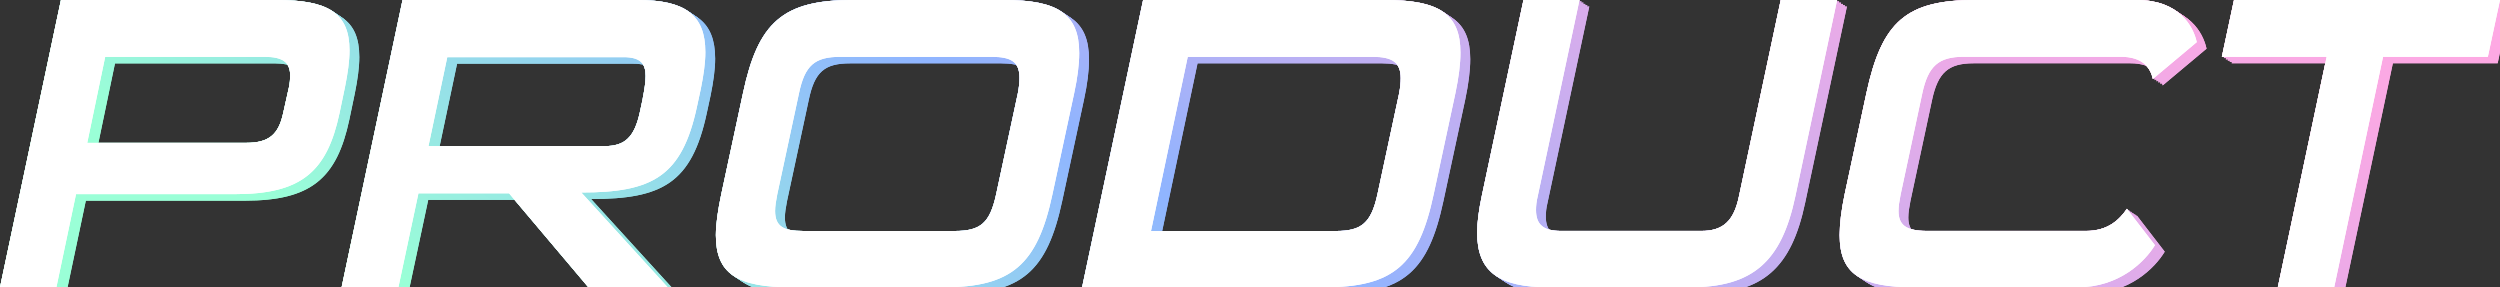
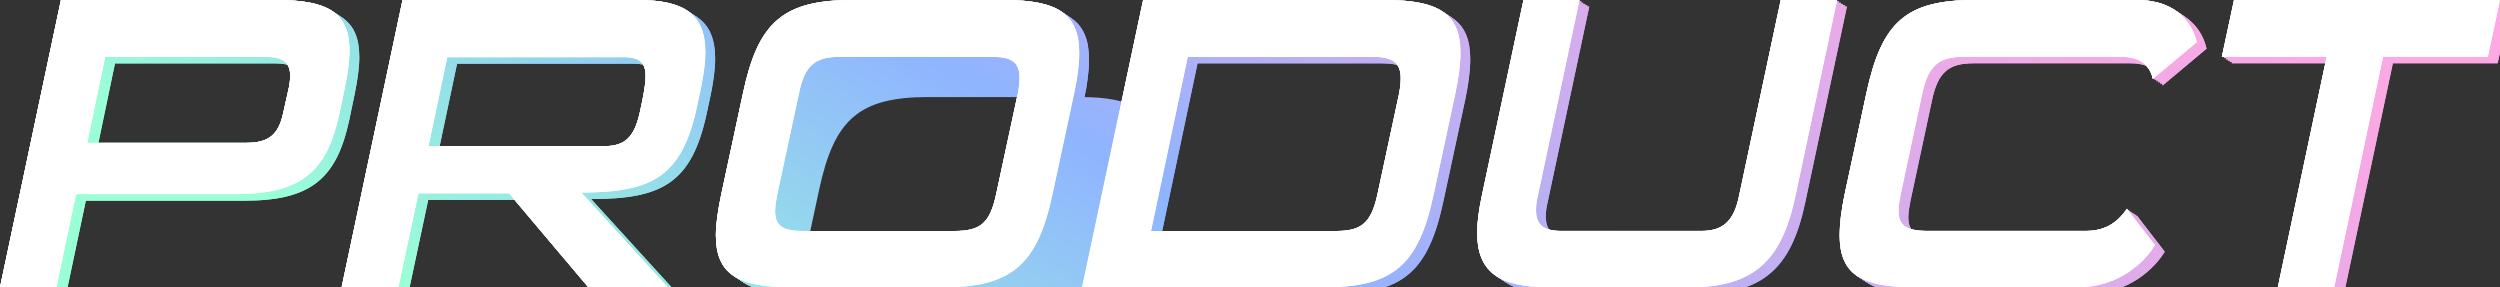
<svg xmlns="http://www.w3.org/2000/svg" xmlns:xlink="http://www.w3.org/1999/xlink" id="_レイヤー_2" viewBox="0 0 383.1 44.03">
  <rect x="0" y="0" width="383.1" height="44.03" fill="#333333" stroke="none" />
  <defs>
    <style>.cls-1{fill:url(#_名称未設定グラデーション_86-64);}.cls-2{fill:url(#_名称未設定グラデーション_86-38);}.cls-3{fill:url(#_名称未設定グラデーション_86-54);}.cls-4{fill:url(#_名称未設定グラデーション_86-71);}.cls-5{fill:url(#_名称未設定グラデーション_86-6);}.cls-6{fill:url(#_名称未設定グラデーション_86-36);}.cls-7{fill:url(#_名称未設定グラデーション_86-37);}.cls-8{fill:#fff;}.cls-9{fill:url(#_名称未設定グラデーション_86-58);}.cls-10{fill:url(#_名称未設定グラデーション_86-39);}.cls-11{fill:url(#_名称未設定グラデーション_86-65);}.cls-12{fill:url(#_名称未設定グラデーション_86-53);}.cls-13{fill:url(#_名称未設定グラデーション_86-29);}.cls-14{fill:url(#_名称未設定グラデーション_86-10);}.cls-15{fill:url(#_名称未設定グラデーション_86-66);}.cls-16{fill:url(#_名称未設定グラデーション_86-61);}.cls-17{fill:url(#_名称未設定グラデーション_86-3);}.cls-18{fill:url(#_名称未設定グラデーション_86-52);}.cls-19{fill:url(#_名称未設定グラデーション_86-14);}.cls-20{fill:url(#_名称未設定グラデーション_86-62);}.cls-21{fill:url(#_名称未設定グラデーション_86-56);}.cls-22{fill:url(#_名称未設定グラデーション_86-57);}.cls-23{fill:url(#_名称未設定グラデーション_86-50);}.cls-24{fill:url(#_名称未設定グラデーション_86-20);}.cls-25{fill:url(#_名称未設定グラデーション_86-41);}.cls-26{fill:url(#_名称未設定グラデーション_86-68);}.cls-27{fill:url(#_名称未設定グラデーション_86-47);}.cls-28{fill:url(#_名称未設定グラデーション_86-69);}.cls-29{fill:url(#_名称未設定グラデーション_86-44);}.cls-30{fill:url(#_名称未設定グラデーション_86-5);}.cls-31{fill:url(#_名称未設定グラデーション_86-2);}.cls-32{fill:url(#_名称未設定グラデーション_86-43);}.cls-33{fill:url(#_名称未設定グラデーション_86-42);}.cls-34{fill:url(#_名称未設定グラデーション_86-9);}.cls-35{fill:url(#_名称未設定グラデーション_86-23);}.cls-36{fill:url(#_名称未設定グラデーション_86-32);}.cls-37{fill:url(#_名称未設定グラデーション_86-7);}.cls-38{fill:url(#_名称未設定グラデーション_86-33);}.cls-39{fill:url(#_名称未設定グラデーション_86-30);}.cls-40{fill:url(#_名称未設定グラデーション_86-60);}.cls-41{fill:url(#_名称未設定グラデーション_86-21);}.cls-42{fill:url(#_名称未設定グラデーション_86-35);}.cls-43{fill:url(#_名称未設定グラデーション_86-8);}.cls-44{fill:url(#_名称未設定グラデーション_86-67);}.cls-45{fill:url(#_名称未設定グラデーション_86-24);}.cls-46{fill:url(#_名称未設定グラデーション_86-26);}.cls-47{fill:url(#_名称未設定グラデーション_86-19);}.cls-48{fill:url(#_名称未設定グラデーション_86-70);}.cls-49{fill:url(#_名称未設定グラデーション_86-13);}.cls-50{fill:url(#_名称未設定グラデーション_86-4);}.cls-51{fill:url(#_名称未設定グラデーション_86-46);}.cls-52{fill:url(#_名称未設定グラデーション_86-59);}.cls-53{fill:url(#_名称未設定グラデーション_86-16);}.cls-54{fill:url(#_名称未設定グラデーション_86-28);}.cls-55{fill:url(#_名称未設定グラデーション_86-34);}.cls-56{fill:url(#_名称未設定グラデーション_86-25);}.cls-57{fill:url(#_名称未設定グラデーション_86-63);}.cls-58{fill:url(#_名称未設定グラデーション_86-15);}.cls-59{fill:url(#_名称未設定グラデーション_86-17);}.cls-60{fill:url(#_名称未設定グラデーション_86-55);}.cls-61{fill:url(#_名称未設定グラデーション_86-48);}.cls-62{fill:url(#_名称未設定グラデーション_86-31);}.cls-63{fill:url(#_名称未設定グラデーション_86-49);}.cls-64{fill:url(#_名称未設定グラデーション_86-11);}.cls-65{fill:url(#_名称未設定グラデーション_86-45);}.cls-66{fill:url(#_名称未設定グラデーション_86-18);}.cls-67{fill:url(#_名称未設定グラデーション_86-27);}.cls-68{fill:url(#_名称未設定グラデーション_86-12);}.cls-69{fill:url(#_名称未設定グラデーション_86-51);}.cls-70{fill:url(#_名称未設定グラデーション_86-40);}.cls-71{fill:url(#_名称未設定グラデーション_86);}.cls-72{fill:url(#_名称未設定グラデーション_86-22);}</style>
    <linearGradient id="_名称未設定グラデーション_86" x1="244.13" y1="-80.23" x2="129.29" y2="118.67" gradientTransform="translate(1.5 1)" gradientUnits="userSpaceOnUse">
      <stop offset="0" stop-color="#ffa9e3" />
      <stop offset=".1" stop-color="#faa9e4" />
      <stop offset=".21" stop-color="#edaae7" />
      <stop offset=".32" stop-color="#d7adec" />
      <stop offset=".44" stop-color="#b8b0f4" />
      <stop offset=".55" stop-color="#91b4fe" />
      <stop offset=".56" stop-color="#90b5ff" />
      <stop offset=".86" stop-color="#9affd7" />
    </linearGradient>
    <linearGradient id="_名称未設定グラデーション_86-2" gradientTransform="translate(1.2 .8)" xlink:href="#_名称未設定グラデーション_86" />
    <linearGradient id="_名称未設定グラデーション_86-3" gradientTransform="translate(1.2 .8)" xlink:href="#_名称未設定グラデーション_86" />
    <linearGradient id="_名称未設定グラデーション_86-4" gradientTransform="translate(1.2 .8)" xlink:href="#_名称未設定グラデーション_86" />
    <linearGradient id="_名称未設定グラデーション_86-5" gradientTransform="translate(1.2 .8)" xlink:href="#_名称未設定グラデーション_86" />
    <linearGradient id="_名称未設定グラデーション_86-6" gradientTransform="translate(1.2 .8)" xlink:href="#_名称未設定グラデーション_86" />
    <linearGradient id="_名称未設定グラデーション_86-7" gradientTransform="translate(1.2 .8)" xlink:href="#_名称未設定グラデーション_86" />
    <linearGradient id="_名称未設定グラデーション_86-8" gradientTransform="translate(1.2 .8)" xlink:href="#_名称未設定グラデーション_86" />
    <linearGradient id="_名称未設定グラデーション_86-9" gradientTransform="translate(1.2 .8)" xlink:href="#_名称未設定グラデーション_86" />
    <linearGradient id="_名称未設定グラデーション_86-10" gradientTransform="translate(1.2 .8)" xlink:href="#_名称未設定グラデーション_86" />
    <linearGradient id="_名称未設定グラデーション_86-11" gradientTransform="translate(1.2 .8)" xlink:href="#_名称未設定グラデーション_86" />
    <linearGradient id="_名称未設定グラデーション_86-12" gradientTransform="translate(1.2 .8)" xlink:href="#_名称未設定グラデーション_86" />
    <linearGradient id="_名称未設定グラデーション_86-13" gradientTransform="translate(1.2 .8)" xlink:href="#_名称未設定グラデーション_86" />
    <linearGradient id="_名称未設定グラデーション_86-14" gradientTransform="translate(1.2 .8)" xlink:href="#_名称未設定グラデーション_86" />
    <linearGradient id="_名称未設定グラデーション_86-15" gradientTransform="translate(1.2 .8)" xlink:href="#_名称未設定グラデーション_86" />
    <linearGradient id="_名称未設定グラデーション_86-16" gradientTransform="translate(.9 .6)" xlink:href="#_名称未設定グラデーション_86" />
    <linearGradient id="_名称未設定グラデーション_86-17" gradientTransform="translate(.9 .6)" xlink:href="#_名称未設定グラデーション_86" />
    <linearGradient id="_名称未設定グラデーション_86-18" gradientTransform="translate(.9 .6)" xlink:href="#_名称未設定グラデーション_86" />
    <linearGradient id="_名称未設定グラデーション_86-19" gradientTransform="translate(.9 .6)" xlink:href="#_名称未設定グラデーション_86" />
    <linearGradient id="_名称未設定グラデーション_86-20" gradientTransform="translate(.9 .6)" xlink:href="#_名称未設定グラデーション_86" />
    <linearGradient id="_名称未設定グラデーション_86-21" gradientTransform="translate(.9 .6)" xlink:href="#_名称未設定グラデーション_86" />
    <linearGradient id="_名称未設定グラデーション_86-22" gradientTransform="translate(.9 .6)" xlink:href="#_名称未設定グラデーション_86" />
    <linearGradient id="_名称未設定グラデーション_86-23" gradientTransform="translate(.9 .6)" xlink:href="#_名称未設定グラデーション_86" />
    <linearGradient id="_名称未設定グラデーション_86-24" gradientTransform="translate(.9 .6)" xlink:href="#_名称未設定グラデーション_86" />
    <linearGradient id="_名称未設定グラデーション_86-25" gradientTransform="translate(.9 .6)" xlink:href="#_名称未設定グラデーション_86" />
    <linearGradient id="_名称未設定グラデーション_86-26" gradientTransform="translate(.9 .6)" xlink:href="#_名称未設定グラデーション_86" />
    <linearGradient id="_名称未設定グラデーション_86-27" gradientTransform="translate(.9 .6)" xlink:href="#_名称未設定グラデーション_86" />
    <linearGradient id="_名称未設定グラデーション_86-28" gradientTransform="translate(.9 .6)" xlink:href="#_名称未設定グラデーション_86" />
    <linearGradient id="_名称未設定グラデーション_86-29" gradientTransform="translate(.9 .6)" xlink:href="#_名称未設定グラデーション_86" />
    <linearGradient id="_名称未設定グラデーション_86-30" gradientTransform="translate(.6 .4)" xlink:href="#_名称未設定グラデーション_86" />
    <linearGradient id="_名称未設定グラデーション_86-31" gradientTransform="translate(.6 .4)" xlink:href="#_名称未設定グラデーション_86" />
    <linearGradient id="_名称未設定グラデーション_86-32" gradientTransform="translate(.6 .4)" xlink:href="#_名称未設定グラデーション_86" />
    <linearGradient id="_名称未設定グラデーション_86-33" gradientTransform="translate(.6 .4)" xlink:href="#_名称未設定グラデーション_86" />
    <linearGradient id="_名称未設定グラデーション_86-34" gradientTransform="translate(.6 .4)" xlink:href="#_名称未設定グラデーション_86" />
    <linearGradient id="_名称未設定グラデーション_86-35" gradientTransform="translate(.6 .4)" xlink:href="#_名称未設定グラデーション_86" />
    <linearGradient id="_名称未設定グラデーション_86-36" gradientTransform="translate(.6 .4)" xlink:href="#_名称未設定グラデーション_86" />
    <linearGradient id="_名称未設定グラデーション_86-37" gradientTransform="translate(.6 .4)" xlink:href="#_名称未設定グラデーション_86" />
    <linearGradient id="_名称未設定グラデーション_86-38" gradientTransform="translate(.6 .4)" xlink:href="#_名称未設定グラデーション_86" />
    <linearGradient id="_名称未設定グラデーション_86-39" gradientTransform="translate(.6 .4)" xlink:href="#_名称未設定グラデーション_86" />
    <linearGradient id="_名称未設定グラデーション_86-40" gradientTransform="translate(.6 .4)" xlink:href="#_名称未設定グラデーション_86" />
    <linearGradient id="_名称未設定グラデーション_86-41" gradientTransform="translate(.6 .4)" xlink:href="#_名称未設定グラデーション_86" />
    <linearGradient id="_名称未設定グラデーション_86-42" gradientTransform="translate(.6 .4)" xlink:href="#_名称未設定グラデーション_86" />
    <linearGradient id="_名称未設定グラデーション_86-43" gradientTransform="translate(.6 .4)" xlink:href="#_名称未設定グラデーション_86" />
    <linearGradient id="_名称未設定グラデーション_86-44" gradientTransform="translate(.3 .2)" xlink:href="#_名称未設定グラデーション_86" />
    <linearGradient id="_名称未設定グラデーション_86-45" gradientTransform="translate(.3 .2)" xlink:href="#_名称未設定グラデーション_86" />
    <linearGradient id="_名称未設定グラデーション_86-46" gradientTransform="translate(.3 .2)" xlink:href="#_名称未設定グラデーション_86" />
    <linearGradient id="_名称未設定グラデーション_86-47" gradientTransform="translate(.3 .2)" xlink:href="#_名称未設定グラデーション_86" />
    <linearGradient id="_名称未設定グラデーション_86-48" gradientTransform="translate(.3 .2)" xlink:href="#_名称未設定グラデーション_86" />
    <linearGradient id="_名称未設定グラデーション_86-49" gradientTransform="translate(.3 .2)" xlink:href="#_名称未設定グラデーション_86" />
    <linearGradient id="_名称未設定グラデーション_86-50" gradientTransform="translate(.3 .2)" xlink:href="#_名称未設定グラデーション_86" />
    <linearGradient id="_名称未設定グラデーション_86-51" gradientTransform="translate(.3 .2)" xlink:href="#_名称未設定グラデーション_86" />
    <linearGradient id="_名称未設定グラデーション_86-52" gradientTransform="translate(.3 .2)" xlink:href="#_名称未設定グラデーション_86" />
    <linearGradient id="_名称未設定グラデーション_86-53" gradientTransform="translate(.3 .2)" xlink:href="#_名称未設定グラデーション_86" />
    <linearGradient id="_名称未設定グラデーション_86-54" gradientTransform="translate(.3 .2)" xlink:href="#_名称未設定グラデーション_86" />
    <linearGradient id="_名称未設定グラデーション_86-55" gradientTransform="translate(.3 .2)" xlink:href="#_名称未設定グラデーション_86" />
    <linearGradient id="_名称未設定グラデーション_86-56" gradientTransform="translate(.3 .2)" xlink:href="#_名称未設定グラデーション_86" />
    <linearGradient id="_名称未設定グラデーション_86-57" gradientTransform="translate(.3 .2)" xlink:href="#_名称未設定グラデーション_86" />
    <linearGradient id="_名称未設定グラデーション_86-58" gradientTransform="matrix(1,0,0,1,0,0)" xlink:href="#_名称未設定グラデーション_86" />
    <linearGradient id="_名称未設定グラデーション_86-59" gradientTransform="matrix(1,0,0,1,0,0)" xlink:href="#_名称未設定グラデーション_86" />
    <linearGradient id="_名称未設定グラデーション_86-60" gradientTransform="matrix(1,0,0,1,0,0)" xlink:href="#_名称未設定グラデーション_86" />
    <linearGradient id="_名称未設定グラデーション_86-61" gradientTransform="matrix(1,0,0,1,0,0)" xlink:href="#_名称未設定グラデーション_86" />
    <linearGradient id="_名称未設定グラデーション_86-62" gradientTransform="matrix(1,0,0,1,0,0)" xlink:href="#_名称未設定グラデーション_86" />
    <linearGradient id="_名称未設定グラデーション_86-63" gradientTransform="matrix(1,0,0,1,0,0)" xlink:href="#_名称未設定グラデーション_86" />
    <linearGradient id="_名称未設定グラデーション_86-64" gradientTransform="matrix(1,0,0,1,0,0)" xlink:href="#_名称未設定グラデーション_86" />
    <linearGradient id="_名称未設定グラデーション_86-65" gradientTransform="matrix(1,0,0,1,0,0)" xlink:href="#_名称未設定グラデーション_86" />
    <linearGradient id="_名称未設定グラデーション_86-66" gradientTransform="matrix(1,0,0,1,0,0)" xlink:href="#_名称未設定グラデーション_86" />
    <linearGradient id="_名称未設定グラデーション_86-67" gradientTransform="matrix(1,0,0,1,0,0)" xlink:href="#_名称未設定グラデーション_86" />
    <linearGradient id="_名称未設定グラデーション_86-68" gradientTransform="matrix(1,0,0,1,0,0)" xlink:href="#_名称未設定グラデーション_86" />
    <linearGradient id="_名称未設定グラデーション_86-69" gradientTransform="matrix(1,0,0,1,0,0)" xlink:href="#_名称未設定グラデーション_86" />
    <linearGradient id="_名称未設定グラデーション_86-70" gradientTransform="matrix(1,0,0,1,0,0)" xlink:href="#_名称未設定グラデーション_86" />
    <linearGradient id="_名称未設定グラデーション_86-71" gradientTransform="matrix(1,0,0,1,0,0)" xlink:href="#_名称未設定グラデーション_86" />
  </defs>
  <g id="_レイヤー_1-2">
    <path class="cls-8" d="m11.65,29.76l-3.01,14.27H0L9.34,0h33.02c7.94,0,11.2,1.98,11.2,7.74,0,1.6-.26,3.46-.7,5.63l-.83,3.97c-1.92,9.02-5.89,12.41-16,12.41H11.65ZM44.28,13.38c.13-.64.19-1.28.19-1.79,0-2.11-1.22-2.88-3.97-2.88h-24.38l-2.75,13.18h24.38c3.52,0,4.93-1.34,5.63-4.48l.9-4.03Z" />
    <path class="cls-8" d="m90.17,44.03l-12.16-14.4h-13.89l-3.07,14.4h-8.7L61.69,0h35.97c7.3,0,10.43,2.24,10.43,8,0,1.6-.26,3.46-.7,5.63l-.58,2.69c-2.3,10.75-6.85,13.18-17.73,13.18l13.25,14.53h-12.16Zm8.32-28.93c.26-1.34.45-2.5.45-3.46,0-1.92-.83-2.88-3.39-2.88h-27.01l-2.88,13.63h27.01c3.07,0,4.54-1.34,5.38-5.18l.45-2.11Z" />
    <path class="cls-8" d="m121.28,44.03c-8.26,0-11.58-2.05-11.58-8,0-1.73.32-3.84.83-6.27l3.33-15.49c2.3-10.82,6.08-14.27,16.77-14.27h23.23c8.19,0,11.52,2.11,11.52,8.13,0,1.73-.26,3.78-.77,6.14l-3.33,15.49c-2.3,10.82-6.27,14.27-16.77,14.27h-23.23Zm34.69-29.69c.19-.96.26-1.73.26-2.43,0-2.43-1.28-3.2-4.29-3.2h-23.17c-3.9,0-5.44,1.28-6.34,5.63l-3.33,15.49c-.19.96-.32,1.79-.32,2.5,0,2.37,1.28,3.07,4.35,3.07h23.17c3.97,0,5.38-1.22,6.34-5.57l3.33-15.49Z" />
    <path class="cls-8" d="m165.82,44.03L175.17,0h37.05c8.26,0,11.58,2.11,11.58,8.06,0,1.73-.26,3.78-.77,6.21l-3.33,15.49c-2.3,10.82-6.14,14.27-16.83,14.27h-37.05Zm48.57-29.69c.19-.9.26-1.66.26-2.37,0-2.43-1.34-3.26-4.29-3.26h-28.35l-5.63,26.69h28.35c3.9,0,5.38-1.22,6.34-5.57l3.33-15.49Z" />
    <path class="cls-8" d="m237.37,44.03c-7.74,0-11.01-2.43-11.01-8.38,0-1.6.26-3.46.7-5.57l6.4-30.08h8.58l-6.4,30.08c-.19.77-.26,1.47-.26,2.11,0,2.24,1.15,3.2,3.84,3.2h21.5c3.39,0,4.99-1.6,5.76-5.31l6.4-30.08h8.64l-6.4,30.08c-2.11,9.98-6.46,13.95-16.25,13.95h-21.5Z" />
    <path class="cls-8" d="m293.37,44.03c-8.13,0-11.46-1.98-11.46-8,0-1.73.26-3.84.77-6.27l3.33-15.49c2.37-11.01,6.14-14.27,16.7-14.27h24.7c6.53,0,8.7,4.03,9.22,6.46l-6.72,5.63c-.38-1.73-1.6-3.39-4.93-3.39h-24.06c-3.84,0-5.44,1.41-6.34,5.57l-3.33,15.55c-.19.96-.32,1.79-.32,2.5,0,2.05,1.02,3.07,4.35,3.07h24.38c3.39,0,5.12-1.73,6.27-3.39l4.29,5.57c-1.47,2.43-5.38,6.46-11.9,6.46h-24.96Z" />
    <path class="cls-8" d="m349.05,44.03l7.49-35.33h-16.06l1.86-8.7h40.76l-1.86,8.7h-16.06l-7.49,35.33h-8.64Z" />
    <path class="cls-71" d="m13.15,30.76l-3.01,14.27H1.5L10.84,1h33.02c7.94,0,11.2,1.98,11.2,7.74,0,1.6-.26,3.46-.7,5.63l-.83,3.97c-1.92,9.02-5.89,12.41-16,12.41H13.15ZM45.78,14.38c.13-.64.19-1.28.19-1.79,0-2.11-1.22-2.88-3.97-2.88h-24.38l-2.75,13.18h24.38c3.52,0,4.93-1.34,5.63-4.48l.9-4.03Z" />
    <path class="cls-71" d="m13.15,30.76l-3.01,14.27H1.5L10.84,1h33.02c7.94,0,11.2,1.98,11.2,7.74,0,1.6-.26,3.46-.7,5.63l-.83,3.97c-1.92,9.02-5.89,12.41-16,12.41H13.15ZM45.78,14.38c.13-.64.19-1.28.19-1.79,0-2.11-1.22-2.88-3.97-2.88h-24.38l-2.75,13.18h24.38c3.52,0,4.93-1.34,5.63-4.48l.9-4.03Z" />
    <path class="cls-71" d="m91.67,45.03l-12.16-14.4h-13.89l-3.07,14.4h-8.7L63.19,1h35.97c7.3,0,10.43,2.24,10.43,8,0,1.6-.26,3.46-.7,5.63l-.58,2.69c-2.3,10.75-6.85,13.18-17.73,13.18l13.25,14.53h-12.16Zm8.32-28.93c.26-1.34.45-2.5.45-3.46,0-1.92-.83-2.88-3.39-2.88h-27.01l-2.88,13.63h27.01c3.07,0,4.54-1.34,5.38-5.18l.45-2.11Z" />
    <path class="cls-71" d="m91.67,45.03l-12.16-14.4h-13.89l-3.07,14.4h-8.7L63.19,1h35.97c7.3,0,10.43,2.24,10.43,8,0,1.6-.26,3.46-.7,5.63l-.58,2.69c-2.3,10.75-6.85,13.18-17.73,13.18l13.25,14.53h-12.16Zm8.32-28.93c.26-1.34.45-2.5.45-3.46,0-1.92-.83-2.88-3.39-2.88h-27.01l-2.88,13.63h27.01c3.07,0,4.54-1.34,5.38-5.18l.45-2.11Z" />
    <path class="cls-71" d="m122.78,45.03c-8.26,0-11.58-2.05-11.58-8,0-1.73.32-3.84.83-6.27l3.33-15.49c2.3-10.82,6.08-14.27,16.77-14.27h23.23c8.19,0,11.52,2.11,11.52,8.13,0,1.73-.26,3.78-.77,6.14l-3.33,15.49c-2.3,10.82-6.27,14.27-16.77,14.27h-23.23Zm34.69-29.69c.19-.96.26-1.73.26-2.43,0-2.43-1.28-3.2-4.29-3.2h-23.17c-3.9,0-5.44,1.28-6.34,5.63l-3.33,15.49c-.19.96-.32,1.79-.32,2.5,0,2.37,1.28,3.07,4.35,3.07h23.17c3.97,0,5.38-1.22,6.34-5.57l3.33-15.49Z" />
    <path class="cls-71" d="m122.78,45.03c-8.26,0-11.58-2.05-11.58-8,0-1.73.32-3.84.83-6.27l3.33-15.49c2.3-10.82,6.08-14.27,16.77-14.27h23.23c8.19,0,11.52,2.11,11.52,8.13,0,1.73-.26,3.78-.77,6.14l-3.33,15.49c-2.3,10.82-6.27,14.27-16.77,14.27h-23.23Zm34.69-29.69c.19-.96.26-1.73.26-2.43,0-2.43-1.28-3.2-4.29-3.2h-23.17c-3.9,0-5.44,1.28-6.34,5.63l-3.33,15.49c-.19.96-.32,1.79-.32,2.5,0,2.37,1.28,3.07,4.35,3.07h23.17c3.97,0,5.38-1.22,6.34-5.57l3.33-15.49Z" />
    <path class="cls-71" d="m167.32,45.03L176.67,1h37.05c8.26,0,11.58,2.11,11.58,8.06,0,1.73-.26,3.78-.77,6.21l-3.33,15.49c-2.3,10.82-6.14,14.27-16.83,14.27h-37.05Zm48.57-29.69c.19-.9.26-1.66.26-2.37,0-2.43-1.34-3.26-4.29-3.26h-28.35l-5.63,26.69h28.35c3.9,0,5.38-1.22,6.34-5.57l3.33-15.49Z" />
    <path class="cls-71" d="m167.32,45.03L176.67,1h37.05c8.26,0,11.58,2.11,11.58,8.06,0,1.73-.26,3.78-.77,6.21l-3.33,15.49c-2.3,10.82-6.14,14.27-16.83,14.27h-37.05Zm48.57-29.69c.19-.9.26-1.66.26-2.37,0-2.43-1.34-3.26-4.29-3.26h-28.35l-5.63,26.69h28.35c3.9,0,5.38-1.22,6.34-5.57l3.33-15.49Z" />
    <path class="cls-71" d="m238.87,45.03c-7.74,0-11.01-2.43-11.01-8.38,0-1.6.26-3.46.7-5.57l6.4-30.08h8.58l-6.4,30.08c-.19.77-.26,1.47-.26,2.11,0,2.24,1.15,3.2,3.84,3.2h21.5c3.39,0,4.99-1.6,5.76-5.31l6.4-30.08h8.64l-6.4,30.08c-2.11,9.98-6.46,13.95-16.25,13.95h-21.5Z" />
    <path class="cls-71" d="m238.87,45.03c-7.74,0-11.01-2.43-11.01-8.38,0-1.6.26-3.46.7-5.57l6.4-30.08h8.58l-6.4,30.08c-.19.77-.26,1.47-.26,2.11,0,2.24,1.15,3.2,3.84,3.2h21.5c3.39,0,4.99-1.6,5.76-5.31l6.4-30.08h8.64l-6.4,30.08c-2.11,9.98-6.46,13.95-16.25,13.95h-21.5Z" />
    <path class="cls-71" d="m294.87,45.03c-8.13,0-11.46-1.98-11.46-8,0-1.73.26-3.84.77-6.27l3.33-15.49c2.37-11.01,6.14-14.27,16.7-14.27h24.7c6.53,0,8.7,4.03,9.22,6.46l-6.72,5.63c-.38-1.73-1.6-3.39-4.93-3.39h-24.06c-3.84,0-5.44,1.41-6.34,5.57l-3.33,15.55c-.19.96-.32,1.79-.32,2.5,0,2.05,1.02,3.07,4.35,3.07h24.38c3.39,0,5.12-1.73,6.27-3.39l4.29,5.57c-1.47,2.43-5.38,6.46-11.9,6.46h-24.96Z" />
    <path class="cls-71" d="m294.87,45.03c-8.13,0-11.46-1.98-11.46-8,0-1.73.26-3.84.77-6.27l3.33-15.49c2.37-11.01,6.14-14.27,16.7-14.27h24.7c6.53,0,8.7,4.03,9.22,6.46l-6.72,5.63c-.38-1.73-1.6-3.39-4.93-3.39h-24.06c-3.84,0-5.44,1.41-6.34,5.57l-3.33,15.55c-.19.96-.32,1.79-.32,2.5,0,2.05,1.02,3.07,4.35,3.07h24.38c3.39,0,5.12-1.73,6.27-3.39l4.29,5.57c-1.47,2.43-5.38,6.46-11.9,6.46h-24.96Z" />
    <path class="cls-71" d="m350.55,45.03l7.49-35.33h-16.06l1.86-8.7h40.76l-1.86,8.7h-16.06l-7.49,35.33h-8.64Z" />
    <path class="cls-71" d="m350.55,45.03l7.49-35.33h-16.06l1.86-8.7h40.76l-1.86,8.7h-16.06l-7.49,35.33h-8.64Z" />
    <path class="cls-31" d="m12.85,30.56l-3.01,14.27H1.2L10.54.8h33.02c7.94,0,11.2,1.98,11.2,7.74,0,1.6-.26,3.46-.7,5.63l-.83,3.97c-1.92,9.02-5.89,12.41-16,12.41H12.85ZM45.48,14.18c.13-.64.19-1.28.19-1.79,0-2.11-1.22-2.88-3.97-2.88h-24.38l-2.75,13.18h24.38c3.52,0,4.93-1.34,5.63-4.48l.9-4.03Z" />
    <path class="cls-17" d="m12.85,30.56l-3.01,14.27H1.2L10.54.8h33.02c7.94,0,11.2,1.98,11.2,7.74,0,1.6-.26,3.46-.7,5.63l-.83,3.97c-1.92,9.02-5.89,12.41-16,12.41H12.85ZM45.48,14.18c.13-.64.19-1.28.19-1.79,0-2.11-1.22-2.88-3.97-2.88h-24.38l-2.75,13.18h24.38c3.52,0,4.93-1.34,5.63-4.48l.9-4.03Z" />
    <path class="cls-50" d="m91.37,44.83l-12.16-14.4h-13.89l-3.07,14.4h-8.7L62.89.8h35.97c7.3,0,10.43,2.24,10.43,8,0,1.6-.26,3.46-.7,5.63l-.58,2.69c-2.3,10.75-6.85,13.18-17.73,13.18l13.25,14.53h-12.16Zm8.32-28.93c.26-1.34.45-2.5.45-3.46,0-1.92-.83-2.88-3.39-2.88h-27.01l-2.88,13.63h27.01c3.07,0,4.54-1.34,5.38-5.18l.45-2.11Z" />
    <path class="cls-30" d="m91.37,44.83l-12.16-14.4h-13.89l-3.07,14.4h-8.7L62.89.8h35.97c7.3,0,10.43,2.24,10.43,8,0,1.6-.26,3.46-.7,5.63l-.58,2.69c-2.3,10.75-6.85,13.18-17.73,13.18l13.25,14.53h-12.16Zm8.32-28.93c.26-1.34.45-2.5.45-3.46,0-1.92-.83-2.88-3.39-2.88h-27.01l-2.88,13.63h27.01c3.07,0,4.54-1.34,5.38-5.18l.45-2.11Z" />
    <path class="cls-5" d="m122.48,44.83c-8.26,0-11.58-2.05-11.58-8,0-1.73.32-3.84.83-6.27l3.33-15.49c2.3-10.82,6.08-14.27,16.77-14.27h23.23c8.19,0,11.52,2.11,11.52,8.13,0,1.73-.26,3.78-.77,6.14l-3.33,15.49c-2.3,10.82-6.27,14.27-16.77,14.27h-23.23Zm34.69-29.69c.19-.96.26-1.73.26-2.43,0-2.43-1.28-3.2-4.29-3.2h-23.17c-3.9,0-5.44,1.28-6.34,5.63l-3.33,15.49c-.19.96-.32,1.79-.32,2.5,0,2.37,1.28,3.07,4.35,3.07h23.17c3.97,0,5.38-1.22,6.34-5.57l3.33-15.49Z" />
    <path class="cls-37" d="m122.48,44.83c-8.26,0-11.58-2.05-11.58-8,0-1.73.32-3.84.83-6.27l3.33-15.49c2.3-10.82,6.08-14.27,16.77-14.27h23.23c8.19,0,11.52,2.11,11.52,8.13,0,1.73-.26,3.78-.77,6.14l-3.33,15.49c-2.3,10.82-6.27,14.27-16.77,14.27h-23.23Zm34.69-29.69c.19-.96.26-1.73.26-2.43,0-2.43-1.28-3.2-4.29-3.2h-23.17c-3.9,0-5.44,1.28-6.34,5.63l-3.33,15.49c-.19.96-.32,1.79-.32,2.5,0,2.37,1.28,3.07,4.35,3.07h23.17c3.97,0,5.38-1.22,6.34-5.57l3.33-15.49Z" />
    <path class="cls-43" d="m167.02,44.83L176.37.8h37.05c8.26,0,11.58,2.11,11.58,8.06,0,1.73-.26,3.78-.77,6.21l-3.33,15.49c-2.3,10.82-6.14,14.27-16.83,14.27h-37.05Zm48.57-29.69c.19-.9.26-1.66.26-2.37,0-2.43-1.34-3.26-4.29-3.26h-28.35l-5.63,26.69h28.35c3.9,0,5.38-1.22,6.34-5.57l3.33-15.49Z" />
    <path class="cls-34" d="m167.02,44.83L176.37.8h37.05c8.26,0,11.58,2.11,11.58,8.06,0,1.73-.26,3.78-.77,6.21l-3.33,15.49c-2.3,10.82-6.14,14.27-16.83,14.27h-37.05Zm48.57-29.69c.19-.9.26-1.66.26-2.37,0-2.43-1.34-3.26-4.29-3.26h-28.35l-5.63,26.69h28.35c3.9,0,5.38-1.22,6.34-5.57l3.33-15.49Z" />
    <path class="cls-14" d="m238.57,44.83c-7.74,0-11.01-2.43-11.01-8.38,0-1.6.26-3.46.7-5.57l6.4-30.08h8.58l-6.4,30.08c-.19.77-.26,1.47-.26,2.11,0,2.24,1.15,3.2,3.84,3.2h21.5c3.39,0,4.99-1.6,5.76-5.31l6.4-30.08h8.64l-6.4,30.08c-2.11,9.98-6.46,13.95-16.25,13.95h-21.5Z" />
    <path class="cls-64" d="m238.57,44.83c-7.74,0-11.01-2.43-11.01-8.38,0-1.6.26-3.46.7-5.57l6.4-30.08h8.58l-6.4,30.08c-.19.77-.26,1.47-.26,2.11,0,2.24,1.15,3.2,3.84,3.2h21.5c3.39,0,4.99-1.6,5.76-5.31l6.4-30.08h8.64l-6.4,30.08c-2.11,9.98-6.46,13.95-16.25,13.95h-21.5Z" />
    <path class="cls-68" d="m294.57,44.83c-8.13,0-11.46-1.98-11.46-8,0-1.73.26-3.84.77-6.27l3.33-15.49c2.37-11.01,6.14-14.27,16.7-14.27h24.7c6.53,0,8.7,4.03,9.22,6.46l-6.72,5.63c-.38-1.73-1.6-3.39-4.93-3.39h-24.06c-3.84,0-5.44,1.41-6.34,5.57l-3.33,15.55c-.19.96-.32,1.79-.32,2.5,0,2.05,1.02,3.07,4.35,3.07h24.38c3.39,0,5.12-1.73,6.27-3.39l4.29,5.57c-1.47,2.43-5.38,6.46-11.9,6.46h-24.96Z" />
    <path class="cls-49" d="m294.57,44.83c-8.13,0-11.46-1.98-11.46-8,0-1.73.26-3.84.77-6.27l3.33-15.49c2.37-11.01,6.14-14.27,16.7-14.27h24.7c6.53,0,8.7,4.03,9.22,6.46l-6.72,5.63c-.38-1.73-1.6-3.39-4.93-3.39h-24.06c-3.84,0-5.44,1.41-6.34,5.57l-3.33,15.55c-.19.96-.32,1.79-.32,2.5,0,2.05,1.02,3.07,4.35,3.07h24.38c3.39,0,5.12-1.73,6.27-3.39l4.29,5.57c-1.47,2.43-5.38,6.46-11.9,6.46h-24.96Z" />
    <path class="cls-19" d="m350.25,44.83l7.49-35.33h-16.06l1.86-8.7h40.76l-1.86,8.7h-16.06l-7.49,35.33h-8.64Z" />
    <path class="cls-58" d="m350.25,44.83l7.49-35.33h-16.06l1.86-8.7h40.76l-1.86,8.7h-16.06l-7.49,35.33h-8.64Z" />
    <path class="cls-53" d="m12.55,30.36l-3.01,14.27H.9L10.24.6h33.02c7.94,0,11.2,1.98,11.2,7.74,0,1.6-.26,3.46-.7,5.63l-.83,3.97c-1.92,9.02-5.89,12.41-16,12.41H12.55ZM45.18,13.98c.13-.64.19-1.28.19-1.79,0-2.11-1.22-2.88-3.97-2.88h-24.38l-2.75,13.18h24.38c3.52,0,4.93-1.34,5.63-4.48l.9-4.03Z" />
    <path class="cls-59" d="m12.55,30.36l-3.01,14.27H.9L10.24.6h33.02c7.94,0,11.2,1.98,11.2,7.74,0,1.6-.26,3.46-.7,5.63l-.83,3.97c-1.92,9.02-5.89,12.41-16,12.41H12.55ZM45.18,13.98c.13-.64.19-1.28.19-1.79,0-2.11-1.22-2.88-3.97-2.88h-24.38l-2.75,13.18h24.38c3.52,0,4.93-1.34,5.63-4.48l.9-4.03Z" />
    <path class="cls-66" d="m91.07,44.63l-12.16-14.4h-13.89l-3.07,14.4h-8.7L62.59.6h35.97c7.3,0,10.43,2.24,10.43,8,0,1.6-.26,3.46-.7,5.63l-.58,2.69c-2.3,10.75-6.85,13.18-17.73,13.18l13.25,14.53h-12.16Zm8.32-28.93c.26-1.34.45-2.5.45-3.46,0-1.92-.83-2.88-3.39-2.88h-27.01l-2.88,13.63h27.01c3.07,0,4.54-1.34,5.38-5.18l.45-2.11Z" />
    <path class="cls-47" d="m91.07,44.63l-12.16-14.4h-13.89l-3.07,14.4h-8.7L62.59.6h35.97c7.3,0,10.43,2.24,10.43,8,0,1.6-.26,3.46-.7,5.63l-.58,2.69c-2.3,10.75-6.85,13.18-17.73,13.18l13.25,14.53h-12.16Zm8.32-28.93c.26-1.34.45-2.5.45-3.46,0-1.92-.83-2.88-3.39-2.88h-27.01l-2.88,13.63h27.01c3.07,0,4.54-1.34,5.38-5.18l.45-2.11Z" />
    <path class="cls-24" d="m122.18,44.63c-8.26,0-11.58-2.05-11.58-8,0-1.73.32-3.84.83-6.27l3.33-15.49c2.3-10.82,6.08-14.27,16.77-14.27h23.23c8.19,0,11.52,2.11,11.52,8.13,0,1.73-.26,3.78-.77,6.14l-3.33,15.49c-2.3,10.82-6.27,14.27-16.77,14.27h-23.23Zm34.69-29.69c.19-.96.26-1.73.26-2.43,0-2.43-1.28-3.2-4.29-3.2h-23.17c-3.9,0-5.44,1.28-6.34,5.63l-3.33,15.49c-.19.96-.32,1.79-.32,2.5,0,2.37,1.28,3.07,4.35,3.07h23.17c3.97,0,5.38-1.22,6.34-5.57l3.33-15.49Z" />
-     <path class="cls-41" d="m122.18,44.63c-8.26,0-11.58-2.05-11.58-8,0-1.73.32-3.84.83-6.27l3.33-15.49c2.3-10.82,6.08-14.27,16.77-14.27h23.23c8.19,0,11.52,2.11,11.52,8.13,0,1.73-.26,3.78-.77,6.14l-3.33,15.49c-2.3,10.82-6.27,14.27-16.77,14.27h-23.23Zm34.69-29.69c.19-.96.26-1.73.26-2.43,0-2.43-1.28-3.2-4.29-3.2h-23.17c-3.9,0-5.44,1.28-6.34,5.63l-3.33,15.49c-.19.96-.32,1.79-.32,2.5,0,2.37,1.28,3.07,4.35,3.07h23.17c3.97,0,5.38-1.22,6.34-5.57l3.33-15.49Z" />
+     <path class="cls-41" d="m122.18,44.63l3.33-15.49c2.3-10.82,6.08-14.27,16.77-14.27h23.23c8.19,0,11.52,2.11,11.52,8.13,0,1.73-.26,3.78-.77,6.14l-3.33,15.49c-2.3,10.82-6.27,14.27-16.77,14.27h-23.23Zm34.69-29.69c.19-.96.26-1.73.26-2.43,0-2.43-1.28-3.2-4.29-3.2h-23.17c-3.9,0-5.44,1.28-6.34,5.63l-3.33,15.49c-.19.96-.32,1.79-.32,2.5,0,2.37,1.28,3.07,4.35,3.07h23.17c3.97,0,5.38-1.22,6.34-5.57l3.33-15.49Z" />
    <path class="cls-72" d="m166.72,44.63L176.07.6h37.05c8.26,0,11.58,2.11,11.58,8.06,0,1.73-.26,3.78-.77,6.21l-3.33,15.49c-2.3,10.82-6.14,14.27-16.83,14.27h-37.05Zm48.57-29.69c.19-.9.26-1.66.26-2.37,0-2.43-1.34-3.26-4.29-3.26h-28.35l-5.63,26.69h28.35c3.9,0,5.38-1.22,6.34-5.57l3.33-15.49Z" />
    <path class="cls-35" d="m166.72,44.63L176.07.6h37.05c8.26,0,11.58,2.11,11.58,8.06,0,1.73-.26,3.78-.77,6.21l-3.33,15.49c-2.3,10.82-6.14,14.27-16.83,14.27h-37.05Zm48.57-29.69c.19-.9.26-1.66.26-2.37,0-2.43-1.34-3.26-4.29-3.26h-28.35l-5.63,26.69h28.35c3.9,0,5.38-1.22,6.34-5.57l3.33-15.49Z" />
    <path class="cls-45" d="m238.27,44.63c-7.74,0-11.01-2.43-11.01-8.38,0-1.6.26-3.46.7-5.57l6.4-30.08h8.58l-6.4,30.08c-.19.77-.26,1.47-.26,2.11,0,2.24,1.15,3.2,3.84,3.2h21.5c3.39,0,4.99-1.6,5.76-5.31l6.4-30.08h8.64l-6.4,30.08c-2.11,9.98-6.46,13.95-16.25,13.95h-21.5Z" />
    <path class="cls-56" d="m238.27,44.63c-7.74,0-11.01-2.43-11.01-8.38,0-1.6.26-3.46.7-5.57l6.4-30.08h8.58l-6.4,30.08c-.19.77-.26,1.47-.26,2.11,0,2.24,1.15,3.2,3.84,3.2h21.5c3.39,0,4.99-1.6,5.76-5.31l6.4-30.08h8.64l-6.4,30.08c-2.11,9.98-6.46,13.95-16.25,13.95h-21.5Z" />
    <path class="cls-46" d="m294.27,44.63c-8.13,0-11.46-1.98-11.46-8,0-1.73.26-3.84.77-6.27l3.33-15.49c2.37-11.01,6.14-14.27,16.7-14.27h24.7c6.53,0,8.7,4.03,9.22,6.46l-6.72,5.63c-.38-1.73-1.6-3.39-4.93-3.39h-24.06c-3.84,0-5.44,1.41-6.34,5.57l-3.33,15.55c-.19.96-.32,1.79-.32,2.5,0,2.05,1.02,3.07,4.35,3.07h24.38c3.39,0,5.12-1.73,6.27-3.39l4.29,5.57c-1.47,2.43-5.38,6.46-11.9,6.46h-24.96Z" />
    <path class="cls-67" d="m294.27,44.63c-8.13,0-11.46-1.98-11.46-8,0-1.73.26-3.84.77-6.27l3.33-15.49c2.37-11.01,6.14-14.27,16.7-14.27h24.7c6.53,0,8.7,4.03,9.22,6.46l-6.72,5.63c-.38-1.73-1.6-3.39-4.93-3.39h-24.06c-3.84,0-5.44,1.41-6.34,5.57l-3.33,15.55c-.19.96-.32,1.79-.32,2.5,0,2.05,1.02,3.07,4.35,3.07h24.38c3.39,0,5.12-1.73,6.27-3.39l4.29,5.57c-1.47,2.43-5.38,6.46-11.9,6.46h-24.96Z" />
    <path class="cls-54" d="m349.95,44.63l7.49-35.33h-16.06l1.86-8.7h40.76l-1.86,8.7h-16.06l-7.49,35.33h-8.64Z" />
    <path class="cls-13" d="m349.95,44.63l7.49-35.33h-16.06l1.86-8.7h40.76l-1.86,8.7h-16.06l-7.49,35.33h-8.64Z" />
    <path class="cls-39" d="m12.25,30.16l-3.01,14.27H.6L9.94.4h33.02c7.94,0,11.2,1.98,11.2,7.74,0,1.6-.26,3.46-.7,5.63l-.83,3.97c-1.92,9.02-5.89,12.41-16,12.41H12.25ZM44.88,13.78c.13-.64.19-1.28.19-1.79,0-2.11-1.22-2.88-3.97-2.88h-24.38l-2.75,13.18h24.38c3.52,0,4.93-1.34,5.63-4.48l.9-4.03Z" />
    <path class="cls-62" d="m12.25,30.16l-3.01,14.27H.6L9.94.4h33.02c7.94,0,11.2,1.98,11.2,7.74,0,1.6-.26,3.46-.7,5.63l-.83,3.97c-1.92,9.02-5.89,12.41-16,12.41H12.25ZM44.88,13.78c.13-.64.19-1.28.19-1.79,0-2.11-1.22-2.88-3.97-2.88h-24.38l-2.75,13.18h24.38c3.52,0,4.93-1.34,5.63-4.48l.9-4.03Z" />
    <path class="cls-36" d="m90.77,44.43l-12.16-14.4h-13.89l-3.07,14.4h-8.7L62.29.4h35.97c7.3,0,10.43,2.24,10.43,8,0,1.6-.26,3.46-.7,5.63l-.58,2.69c-2.3,10.75-6.85,13.18-17.73,13.18l13.25,14.53h-12.16Zm8.32-28.93c.26-1.34.45-2.5.45-3.46,0-1.92-.83-2.88-3.39-2.88h-27.01l-2.88,13.63h27.01c3.07,0,4.54-1.34,5.38-5.18l.45-2.11Z" />
    <path class="cls-38" d="m90.77,44.43l-12.16-14.4h-13.89l-3.07,14.4h-8.7L62.29.4h35.97c7.3,0,10.43,2.24,10.43,8,0,1.6-.26,3.46-.7,5.63l-.58,2.69c-2.3,10.75-6.85,13.18-17.73,13.18l13.25,14.53h-12.16Zm8.32-28.93c.26-1.34.45-2.5.45-3.46,0-1.92-.83-2.88-3.39-2.88h-27.01l-2.88,13.63h27.01c3.07,0,4.54-1.34,5.38-5.18l.45-2.11Z" />
    <path class="cls-55" d="m121.88,44.43c-8.26,0-11.58-2.05-11.58-8,0-1.73.32-3.84.83-6.27l3.33-15.49c2.3-10.82,6.08-14.27,16.77-14.27h23.23c8.19,0,11.52,2.11,11.52,8.13,0,1.73-.26,3.78-.77,6.14l-3.33,15.49c-2.3,10.82-6.27,14.27-16.77,14.27h-23.23Zm34.69-29.69c.19-.96.26-1.73.26-2.43,0-2.43-1.28-3.2-4.29-3.2h-23.17c-3.9,0-5.44,1.28-6.34,5.63l-3.33,15.49c-.19.96-.32,1.79-.32,2.5,0,2.37,1.28,3.07,4.35,3.07h23.17c3.97,0,5.38-1.22,6.34-5.57l3.33-15.49Z" />
    <path class="cls-42" d="m121.88,44.43c-8.26,0-11.58-2.05-11.58-8,0-1.73.32-3.84.83-6.27l3.33-15.49c2.3-10.82,6.08-14.27,16.77-14.27h23.23c8.19,0,11.52,2.11,11.52,8.13,0,1.73-.26,3.78-.77,6.14l-3.33,15.49c-2.3,10.82-6.27,14.27-16.77,14.27h-23.23Zm34.69-29.69c.19-.96.26-1.73.26-2.43,0-2.43-1.28-3.2-4.29-3.2h-23.17c-3.9,0-5.44,1.28-6.34,5.63l-3.33,15.49c-.19.96-.32,1.79-.32,2.5,0,2.37,1.28,3.07,4.35,3.07h23.17c3.97,0,5.38-1.22,6.34-5.57l3.33-15.49Z" />
    <path class="cls-6" d="m166.42,44.43L175.77.4h37.05c8.26,0,11.58,2.11,11.58,8.06,0,1.73-.26,3.78-.77,6.21l-3.33,15.49c-2.3,10.82-6.14,14.27-16.83,14.27h-37.05Zm48.57-29.69c.19-.9.26-1.66.26-2.37,0-2.43-1.34-3.26-4.29-3.26h-28.35l-5.63,26.69h28.35c3.9,0,5.38-1.22,6.34-5.57l3.33-15.49Z" />
    <path class="cls-7" d="m166.42,44.43L175.77.4h37.05c8.26,0,11.58,2.11,11.58,8.06,0,1.73-.26,3.78-.77,6.21l-3.33,15.49c-2.3,10.82-6.14,14.27-16.83,14.27h-37.05Zm48.57-29.69c.19-.9.26-1.66.26-2.37,0-2.43-1.34-3.26-4.29-3.26h-28.35l-5.63,26.69h28.35c3.9,0,5.38-1.22,6.34-5.57l3.33-15.49Z" />
    <path class="cls-2" d="m237.97,44.43c-7.74,0-11.01-2.43-11.01-8.38,0-1.6.26-3.46.7-5.57L234.07.4h8.58l-6.4,30.08c-.19.77-.26,1.47-.26,2.11,0,2.24,1.15,3.2,3.84,3.2h21.5c3.39,0,4.99-1.6,5.76-5.31l6.4-30.08h8.64l-6.4,30.08c-2.11,9.98-6.46,13.95-16.25,13.95h-21.5Z" />
-     <path class="cls-10" d="m237.97,44.43c-7.74,0-11.01-2.43-11.01-8.38,0-1.6.26-3.46.7-5.57L234.07.4h8.58l-6.4,30.08c-.19.77-.26,1.47-.26,2.11,0,2.24,1.15,3.2,3.84,3.2h21.5c3.39,0,4.99-1.6,5.76-5.31l6.4-30.08h8.64l-6.4,30.08c-2.11,9.98-6.46,13.95-16.25,13.95h-21.5Z" />
    <path class="cls-70" d="m293.97,44.43c-8.13,0-11.46-1.98-11.46-8,0-1.73.26-3.84.77-6.27l3.33-15.49c2.37-11.01,6.14-14.27,16.7-14.27h24.7c6.53,0,8.7,4.03,9.22,6.46l-6.72,5.63c-.38-1.73-1.6-3.39-4.93-3.39h-24.06c-3.84,0-5.44,1.41-6.34,5.57l-3.33,15.55c-.19.96-.32,1.79-.32,2.5,0,2.05,1.02,3.07,4.35,3.07h24.38c3.39,0,5.12-1.73,6.27-3.39l4.29,5.57c-1.47,2.43-5.38,6.46-11.9,6.46h-24.96Z" />
    <path class="cls-25" d="m293.97,44.43c-8.13,0-11.46-1.98-11.46-8,0-1.73.26-3.84.77-6.27l3.33-15.49c2.37-11.01,6.14-14.27,16.7-14.27h24.7c6.53,0,8.7,4.03,9.22,6.46l-6.72,5.63c-.38-1.73-1.6-3.39-4.93-3.39h-24.06c-3.84,0-5.44,1.41-6.34,5.57l-3.33,15.55c-.19.96-.32,1.79-.32,2.5,0,2.05,1.02,3.07,4.35,3.07h24.38c3.39,0,5.12-1.73,6.27-3.39l4.29,5.57c-1.47,2.43-5.38,6.46-11.9,6.46h-24.96Z" />
    <path class="cls-33" d="m349.65,44.43l7.49-35.33h-16.06l1.86-8.7h40.76l-1.86,8.7h-16.06l-7.49,35.33h-8.64Z" />
    <path class="cls-32" d="m349.65,44.43l7.49-35.33h-16.06l1.86-8.7h40.76l-1.86,8.7h-16.06l-7.49,35.33h-8.64Z" />
    <path class="cls-29" d="m11.95,29.96l-3.01,14.27H.3L9.64.2h33.02c7.94,0,11.2,1.98,11.2,7.74,0,1.6-.26,3.46-.7,5.63l-.83,3.97c-1.92,9.02-5.89,12.41-16,12.41H11.95ZM44.58,13.58c.13-.64.19-1.28.19-1.79,0-2.11-1.22-2.88-3.97-2.88h-24.38l-2.75,13.18h24.38c3.52,0,4.93-1.34,5.63-4.48l.9-4.03Z" />
    <path class="cls-65" d="m11.95,29.96l-3.01,14.27H.3L9.64.2h33.02c7.94,0,11.2,1.98,11.2,7.74,0,1.6-.26,3.46-.7,5.63l-.83,3.97c-1.92,9.02-5.89,12.41-16,12.41H11.95ZM44.58,13.58c.13-.64.19-1.28.19-1.79,0-2.11-1.22-2.88-3.97-2.88h-24.38l-2.75,13.18h24.38c3.52,0,4.93-1.34,5.63-4.48l.9-4.03Z" />
    <path class="cls-51" d="m90.47,44.23l-12.16-14.4h-13.89l-3.07,14.4h-8.7L61.99.2h35.97c7.3,0,10.43,2.24,10.43,8,0,1.6-.26,3.46-.7,5.63l-.58,2.69c-2.3,10.75-6.85,13.18-17.73,13.18l13.25,14.53h-12.16Zm8.32-28.93c.26-1.34.45-2.5.45-3.46,0-1.92-.83-2.88-3.39-2.88h-27.01l-2.88,13.63h27.01c3.07,0,4.54-1.34,5.38-5.18l.45-2.11Z" />
    <path class="cls-27" d="m90.47,44.23l-12.16-14.4h-13.89l-3.07,14.4h-8.7L61.99.2h35.97c7.3,0,10.43,2.24,10.43,8,0,1.6-.26,3.46-.7,5.63l-.58,2.69c-2.3,10.75-6.85,13.18-17.73,13.18l13.25,14.53h-12.16Zm8.32-28.93c.26-1.34.45-2.5.45-3.46,0-1.92-.83-2.88-3.39-2.88h-27.01l-2.88,13.63h27.01c3.07,0,4.54-1.34,5.38-5.18l.45-2.11Z" />
    <path class="cls-61" d="m121.58,44.23c-8.26,0-11.58-2.05-11.58-8,0-1.73.32-3.84.83-6.27l3.33-15.49C116.46,3.66,120.23.2,130.92.2h23.23c8.19,0,11.52,2.11,11.52,8.13,0,1.73-.26,3.78-.77,6.14l-3.33,15.49c-2.3,10.82-6.27,14.27-16.77,14.27h-23.23Zm34.69-29.69c.19-.96.26-1.73.26-2.43,0-2.43-1.28-3.2-4.29-3.2h-23.17c-3.9,0-5.44,1.28-6.34,5.63l-3.33,15.49c-.19.96-.32,1.79-.32,2.5,0,2.37,1.28,3.07,4.35,3.07h23.17c3.97,0,5.38-1.22,6.34-5.57l3.33-15.49Z" />
    <path class="cls-63" d="m121.58,44.23c-8.26,0-11.58-2.05-11.58-8,0-1.73.32-3.84.83-6.27l3.33-15.49C116.46,3.66,120.23.2,130.92.2h23.23c8.19,0,11.52,2.11,11.52,8.13,0,1.73-.26,3.78-.77,6.14l-3.33,15.49c-2.3,10.82-6.27,14.27-16.77,14.27h-23.23Zm34.69-29.69c.19-.96.26-1.73.26-2.43,0-2.43-1.28-3.2-4.29-3.2h-23.17c-3.9,0-5.44,1.28-6.34,5.63l-3.33,15.49c-.19.96-.32,1.79-.32,2.5,0,2.37,1.28,3.07,4.35,3.07h23.17c3.97,0,5.38-1.22,6.34-5.57l3.33-15.49Z" />
    <path class="cls-23" d="m166.12,44.23L175.47.2h37.05c8.26,0,11.58,2.11,11.58,8.06,0,1.73-.26,3.78-.77,6.21l-3.33,15.49c-2.3,10.82-6.14,14.27-16.83,14.27h-37.05Zm48.57-29.69c.19-.9.26-1.66.26-2.37,0-2.43-1.34-3.26-4.29-3.26h-28.35l-5.63,26.69h28.35c3.9,0,5.38-1.22,6.34-5.57l3.33-15.49Z" />
    <path class="cls-69" d="m166.12,44.23L175.47.2h37.05c8.26,0,11.58,2.11,11.58,8.06,0,1.73-.26,3.78-.77,6.21l-3.33,15.49c-2.3,10.82-6.14,14.27-16.83,14.27h-37.05Zm48.57-29.69c.19-.9.26-1.66.26-2.37,0-2.43-1.34-3.26-4.29-3.26h-28.35l-5.63,26.69h28.35c3.9,0,5.38-1.22,6.34-5.57l3.33-15.49Z" />
    <path class="cls-18" d="m237.67,44.23c-7.74,0-11.01-2.43-11.01-8.38,0-1.6.26-3.46.7-5.57L233.77.2h8.58l-6.4,30.08c-.19.77-.26,1.47-.26,2.11,0,2.24,1.15,3.2,3.84,3.2h21.5c3.39,0,4.99-1.6,5.76-5.31L273.19.2h8.64l-6.4,30.08c-2.11,9.98-6.46,13.95-16.25,13.95h-21.5Z" />
    <path class="cls-12" d="m237.67,44.23c-7.74,0-11.01-2.43-11.01-8.38,0-1.6.26-3.46.7-5.57L233.77.2h8.58l-6.4,30.08c-.19.77-.26,1.47-.26,2.11,0,2.24,1.15,3.2,3.84,3.2h21.5c3.39,0,4.99-1.6,5.76-5.31L273.19.2h8.64l-6.4,30.08c-2.11,9.98-6.46,13.95-16.25,13.95h-21.5Z" />
    <path class="cls-3" d="m293.67,44.23c-8.13,0-11.46-1.98-11.46-8,0-1.73.26-3.84.77-6.27l3.33-15.49c2.37-11.01,6.14-14.27,16.7-14.27h24.7c6.53,0,8.7,4.03,9.22,6.46l-6.72,5.63c-.38-1.73-1.6-3.39-4.93-3.39h-24.06c-3.84,0-5.44,1.41-6.34,5.57l-3.33,15.55c-.19.96-.32,1.79-.32,2.5,0,2.05,1.02,3.07,4.35,3.07h24.38c3.39,0,5.12-1.73,6.27-3.39l4.29,5.57c-1.47,2.43-5.38,6.46-11.9,6.46h-24.96Z" />
    <path class="cls-60" d="m293.67,44.23c-8.13,0-11.46-1.98-11.46-8,0-1.73.26-3.84.77-6.27l3.33-15.49c2.37-11.01,6.14-14.27,16.7-14.27h24.7c6.53,0,8.7,4.03,9.22,6.46l-6.72,5.63c-.38-1.73-1.6-3.39-4.93-3.39h-24.06c-3.84,0-5.44,1.41-6.34,5.57l-3.33,15.55c-.19.96-.32,1.79-.32,2.5,0,2.05,1.02,3.07,4.35,3.07h24.38c3.39,0,5.12-1.73,6.27-3.39l4.29,5.57c-1.47,2.43-5.38,6.46-11.9,6.46h-24.96Z" />
    <path class="cls-21" d="m349.35,44.23l7.49-35.33h-16.06l1.86-8.7h40.76l-1.86,8.7h-16.06l-7.49,35.33h-8.64Z" />
    <path class="cls-22" d="m349.35,44.23l7.49-35.33h-16.06l1.86-8.7h40.76l-1.86,8.7h-16.06l-7.49,35.33h-8.64Z" />
    <path class="cls-9" d="m11.65,29.76l-3.01,14.27H0L9.34,0h33.02c7.94,0,11.2,1.98,11.2,7.74,0,1.6-.26,3.46-.7,5.63l-.83,3.97c-1.92,9.02-5.89,12.41-16,12.41H11.65ZM44.28,13.38c.13-.64.19-1.28.19-1.79,0-2.11-1.22-2.88-3.97-2.88h-24.38l-2.75,13.18h24.38c3.52,0,4.93-1.34,5.63-4.48l.9-4.03Z" />
    <path class="cls-52" d="m11.65,29.76l-3.01,14.27H0L9.34,0h33.02c7.94,0,11.2,1.98,11.2,7.74,0,1.6-.26,3.46-.7,5.63l-.83,3.97c-1.92,9.02-5.89,12.41-16,12.41H11.65ZM44.28,13.38c.13-.64.19-1.28.19-1.79,0-2.11-1.22-2.88-3.97-2.88h-24.38l-2.75,13.18h24.38c3.52,0,4.93-1.34,5.63-4.48l.9-4.03Z" />
    <path class="cls-40" d="m90.17,44.03l-12.16-14.4h-13.89l-3.07,14.4h-8.7L61.69,0h35.97c7.3,0,10.43,2.24,10.43,8,0,1.6-.26,3.46-.7,5.63l-.58,2.69c-2.3,10.75-6.85,13.18-17.73,13.18l13.25,14.53h-12.16Zm8.32-28.93c.26-1.34.45-2.5.45-3.46,0-1.92-.83-2.88-3.39-2.88h-27.01l-2.88,13.63h27.01c3.07,0,4.54-1.34,5.38-5.18l.45-2.11Z" />
    <path class="cls-16" d="m90.17,44.03l-12.16-14.4h-13.89l-3.07,14.4h-8.7L61.69,0h35.97c7.3,0,10.43,2.24,10.43,8,0,1.6-.26,3.46-.7,5.63l-.58,2.69c-2.3,10.75-6.85,13.18-17.73,13.18l13.25,14.53h-12.16Zm8.32-28.93c.26-1.34.45-2.5.45-3.46,0-1.92-.83-2.88-3.39-2.88h-27.01l-2.88,13.63h27.01c3.07,0,4.54-1.34,5.38-5.18l.45-2.11Z" />
    <path class="cls-20" d="m121.28,44.03c-8.26,0-11.58-2.05-11.58-8,0-1.73.32-3.84.83-6.27l3.33-15.49c2.3-10.82,6.08-14.27,16.77-14.27h23.23c8.19,0,11.52,2.11,11.52,8.13,0,1.73-.26,3.78-.77,6.14l-3.33,15.49c-2.3,10.82-6.27,14.27-16.77,14.27h-23.23Zm34.69-29.69c.19-.96.26-1.73.26-2.43,0-2.43-1.28-3.2-4.29-3.2h-23.17c-3.9,0-5.44,1.28-6.34,5.63l-3.33,15.49c-.19.96-.32,1.79-.32,2.5,0,2.37,1.28,3.07,4.35,3.07h23.17c3.97,0,5.38-1.22,6.34-5.57l3.33-15.49Z" />
    <path class="cls-57" d="m121.28,44.03c-8.26,0-11.58-2.05-11.58-8,0-1.73.32-3.84.83-6.27l3.33-15.49c2.3-10.82,6.08-14.27,16.77-14.27h23.23c8.19,0,11.52,2.11,11.52,8.13,0,1.73-.26,3.78-.77,6.14l-3.33,15.49c-2.3,10.82-6.27,14.27-16.77,14.27h-23.23Zm34.69-29.69c.19-.96.26-1.73.26-2.43,0-2.43-1.28-3.2-4.29-3.2h-23.17c-3.9,0-5.44,1.28-6.34,5.63l-3.33,15.49c-.19.96-.32,1.79-.32,2.5,0,2.37,1.28,3.07,4.35,3.07h23.17c3.97,0,5.38-1.22,6.34-5.57l3.33-15.49Z" />
    <path class="cls-1" d="m165.82,44.03L175.17,0h37.05c8.26,0,11.58,2.11,11.58,8.06,0,1.73-.26,3.78-.77,6.21l-3.33,15.49c-2.3,10.82-6.14,14.27-16.83,14.27h-37.05Zm48.57-29.69c.19-.9.26-1.66.26-2.37,0-2.43-1.34-3.26-4.29-3.26h-28.35l-5.63,26.69h28.35c3.9,0,5.38-1.22,6.34-5.57l3.33-15.49Z" />
-     <path class="cls-11" d="m165.82,44.03L175.17,0h37.05c8.26,0,11.58,2.11,11.58,8.06,0,1.73-.26,3.78-.77,6.21l-3.33,15.49c-2.3,10.82-6.14,14.27-16.83,14.27h-37.05Zm48.57-29.69c.19-.9.26-1.66.26-2.37,0-2.43-1.34-3.26-4.29-3.26h-28.35l-5.63,26.69h28.35c3.9,0,5.38-1.22,6.34-5.57l3.33-15.49Z" />
-     <path class="cls-15" d="m237.37,44.03c-7.74,0-11.01-2.43-11.01-8.38,0-1.6.26-3.46.7-5.57l6.4-30.08h8.58l-6.4,30.08c-.19.77-.26,1.47-.26,2.11,0,2.24,1.15,3.2,3.84,3.2h21.5c3.39,0,4.99-1.6,5.76-5.31l6.4-30.08h8.64l-6.4,30.08c-2.11,9.98-6.46,13.95-16.25,13.95h-21.5Z" />
    <path class="cls-44" d="m237.37,44.03c-7.74,0-11.01-2.43-11.01-8.38,0-1.6.26-3.46.7-5.57l6.4-30.08h8.58l-6.4,30.08c-.19.77-.26,1.47-.26,2.11,0,2.24,1.15,3.2,3.84,3.2h21.5c3.39,0,4.99-1.6,5.76-5.31l6.4-30.08h8.64l-6.4,30.08c-2.11,9.98-6.46,13.95-16.25,13.95h-21.5Z" />
    <path class="cls-26" d="m293.37,44.03c-8.13,0-11.46-1.98-11.46-8,0-1.73.26-3.84.77-6.27l3.33-15.49c2.37-11.01,6.14-14.27,16.7-14.27h24.7c6.53,0,8.7,4.03,9.22,6.46l-6.72,5.63c-.38-1.73-1.6-3.39-4.93-3.39h-24.06c-3.84,0-5.44,1.41-6.34,5.57l-3.33,15.55c-.19.96-.32,1.79-.32,2.5,0,2.05,1.02,3.07,4.35,3.07h24.38c3.39,0,5.12-1.73,6.27-3.39l4.29,5.57c-1.47,2.43-5.38,6.46-11.9,6.46h-24.96Z" />
    <path class="cls-28" d="m293.37,44.03c-8.13,0-11.46-1.98-11.46-8,0-1.73.26-3.84.77-6.27l3.33-15.49c2.37-11.01,6.14-14.27,16.7-14.27h24.7c6.53,0,8.7,4.03,9.22,6.46l-6.72,5.63c-.38-1.73-1.6-3.39-4.93-3.39h-24.06c-3.84,0-5.44,1.41-6.34,5.57l-3.33,15.55c-.19.96-.32,1.79-.32,2.5,0,2.05,1.02,3.07,4.35,3.07h24.38c3.39,0,5.12-1.73,6.27-3.39l4.29,5.57c-1.47,2.43-5.38,6.46-11.9,6.46h-24.96Z" />
    <path class="cls-48" d="m349.05,44.03l7.49-35.33h-16.06l1.86-8.7h40.76l-1.86,8.7h-16.06l-7.49,35.33h-8.64Z" />
-     <path class="cls-4" d="m349.05,44.03l7.49-35.33h-16.06l1.86-8.7h40.76l-1.86,8.7h-16.06l-7.49,35.33h-8.64Z" />
    <path class="cls-8" d="m11.65,29.76l-3.01,14.27H0L9.34,0h33.02c7.94,0,11.2,1.98,11.2,7.74,0,1.6-.26,3.46-.7,5.63l-.83,3.97c-1.92,9.02-5.89,12.41-16,12.41H11.65ZM44.28,13.38c.13-.64.19-1.28.19-1.79,0-2.11-1.22-2.88-3.97-2.88h-24.38l-2.75,13.18h24.38c3.52,0,4.93-1.34,5.63-4.48l.9-4.03Z" />
    <path class="cls-8" d="m11.65,29.76l-3.01,14.27H0L9.34,0h33.02c7.94,0,11.2,1.98,11.2,7.74,0,1.6-.26,3.46-.7,5.63l-.83,3.97c-1.92,9.02-5.89,12.41-16,12.41H11.65ZM44.28,13.38c.13-.64.19-1.28.19-1.79,0-2.11-1.22-2.88-3.97-2.88h-24.38l-2.75,13.18h24.38c3.52,0,4.93-1.34,5.63-4.48l.9-4.03Z" />
    <path class="cls-8" d="m90.17,44.03l-12.16-14.4h-13.89l-3.07,14.4h-8.7L61.69,0h35.97c7.3,0,10.43,2.24,10.43,8,0,1.6-.26,3.46-.7,5.63l-.58,2.69c-2.3,10.75-6.85,13.18-17.73,13.18l13.25,14.53h-12.16Zm8.32-28.93c.26-1.34.45-2.5.45-3.46,0-1.92-.83-2.88-3.39-2.88h-27.01l-2.88,13.63h27.01c3.07,0,4.54-1.34,5.38-5.18l.45-2.11Z" />
    <path class="cls-8" d="m90.17,44.03l-12.16-14.4h-13.89l-3.07,14.4h-8.7L61.69,0h35.97c7.3,0,10.43,2.24,10.43,8,0,1.6-.26,3.46-.7,5.63l-.58,2.69c-2.3,10.75-6.85,13.18-17.73,13.18l13.25,14.53h-12.16Zm8.32-28.93c.26-1.34.45-2.5.45-3.46,0-1.92-.83-2.88-3.39-2.88h-27.01l-2.88,13.63h27.01c3.07,0,4.54-1.34,5.38-5.18l.45-2.11Z" />
    <path class="cls-8" d="m121.28,44.03c-8.26,0-11.58-2.05-11.58-8,0-1.73.32-3.84.83-6.27l3.33-15.49c2.3-10.82,6.08-14.27,16.77-14.27h23.23c8.19,0,11.52,2.11,11.52,8.13,0,1.73-.26,3.78-.77,6.14l-3.33,15.49c-2.3,10.82-6.27,14.27-16.77,14.27h-23.23Zm34.69-29.69c.19-.96.26-1.73.26-2.43,0-2.43-1.28-3.2-4.29-3.2h-23.17c-3.9,0-5.44,1.28-6.34,5.63l-3.33,15.49c-.19.96-.32,1.79-.32,2.5,0,2.37,1.28,3.07,4.35,3.07h23.17c3.97,0,5.38-1.22,6.34-5.57l3.33-15.49Z" />
    <path class="cls-8" d="m121.28,44.03c-8.26,0-11.58-2.05-11.58-8,0-1.73.32-3.84.83-6.27l3.33-15.49c2.3-10.82,6.08-14.27,16.77-14.27h23.23c8.19,0,11.52,2.11,11.52,8.13,0,1.73-.26,3.78-.77,6.14l-3.33,15.49c-2.3,10.82-6.27,14.27-16.77,14.27h-23.23Zm34.69-29.69c.19-.96.26-1.73.26-2.43,0-2.43-1.28-3.2-4.29-3.2h-23.17c-3.9,0-5.44,1.28-6.34,5.63l-3.33,15.49c-.19.96-.32,1.79-.32,2.5,0,2.37,1.28,3.07,4.35,3.07h23.17c3.97,0,5.38-1.22,6.34-5.57l3.33-15.49Z" />
    <path class="cls-8" d="m165.82,44.03L175.17,0h37.05c8.26,0,11.58,2.11,11.58,8.06,0,1.73-.26,3.78-.77,6.21l-3.33,15.49c-2.3,10.82-6.14,14.27-16.83,14.27h-37.05Zm48.57-29.69c.19-.9.26-1.66.26-2.37,0-2.43-1.34-3.26-4.29-3.26h-28.35l-5.63,26.69h28.35c3.9,0,5.38-1.22,6.34-5.57l3.33-15.49Z" />
    <path class="cls-8" d="m165.82,44.03L175.17,0h37.05c8.26,0,11.58,2.11,11.58,8.06,0,1.73-.26,3.78-.77,6.21l-3.33,15.49c-2.3,10.82-6.14,14.27-16.83,14.27h-37.05Zm48.57-29.69c.19-.9.26-1.66.26-2.37,0-2.43-1.34-3.26-4.29-3.26h-28.35l-5.63,26.69h28.35c3.9,0,5.38-1.22,6.34-5.57l3.33-15.49Z" />
    <path class="cls-8" d="m237.37,44.03c-7.74,0-11.01-2.43-11.01-8.38,0-1.6.26-3.46.7-5.57l6.4-30.08h8.58l-6.4,30.08c-.19.77-.26,1.47-.26,2.11,0,2.24,1.15,3.2,3.84,3.2h21.5c3.39,0,4.99-1.6,5.76-5.31l6.4-30.08h8.64l-6.4,30.08c-2.11,9.98-6.46,13.95-16.25,13.95h-21.5Z" />
    <path class="cls-8" d="m237.37,44.03c-7.74,0-11.01-2.43-11.01-8.38,0-1.6.26-3.46.7-5.57l6.4-30.08h8.58l-6.4,30.08c-.19.77-.26,1.47-.26,2.11,0,2.24,1.15,3.2,3.84,3.2h21.5c3.39,0,4.99-1.6,5.76-5.31l6.4-30.08h8.64l-6.4,30.08c-2.11,9.98-6.46,13.95-16.25,13.95h-21.5Z" />
    <path class="cls-8" d="m293.37,44.03c-8.13,0-11.46-1.98-11.46-8,0-1.73.26-3.84.77-6.27l3.33-15.49c2.37-11.01,6.14-14.27,16.7-14.27h24.7c6.53,0,8.7,4.03,9.22,6.46l-6.72,5.63c-.38-1.73-1.6-3.39-4.93-3.39h-24.06c-3.84,0-5.44,1.41-6.34,5.57l-3.33,15.55c-.19.96-.32,1.79-.32,2.5,0,2.05,1.02,3.07,4.35,3.07h24.38c3.39,0,5.12-1.73,6.27-3.39l4.29,5.57c-1.47,2.43-5.38,6.46-11.9,6.46h-24.96Z" />
    <path class="cls-8" d="m293.37,44.03c-8.13,0-11.46-1.98-11.46-8,0-1.73.26-3.84.77-6.27l3.33-15.49c2.37-11.01,6.14-14.27,16.7-14.27h24.7c6.53,0,8.7,4.03,9.22,6.46l-6.72,5.63c-.38-1.73-1.6-3.39-4.93-3.39h-24.06c-3.84,0-5.44,1.41-6.34,5.57l-3.33,15.55c-.19.96-.32,1.79-.32,2.5,0,2.05,1.02,3.07,4.35,3.07h24.38c3.39,0,5.12-1.73,6.27-3.39l4.29,5.57c-1.47,2.43-5.38,6.46-11.9,6.46h-24.96Z" />
    <path class="cls-8" d="m349.05,44.03l7.49-35.33h-16.06l1.86-8.7h40.76l-1.86,8.7h-16.06l-7.49,35.33h-8.64Z" />
    <path class="cls-8" d="m349.05,44.03l7.49-35.33h-16.06l1.86-8.7h40.76l-1.86,8.7h-16.06l-7.49,35.33h-8.64Z" />
  </g>
</svg>